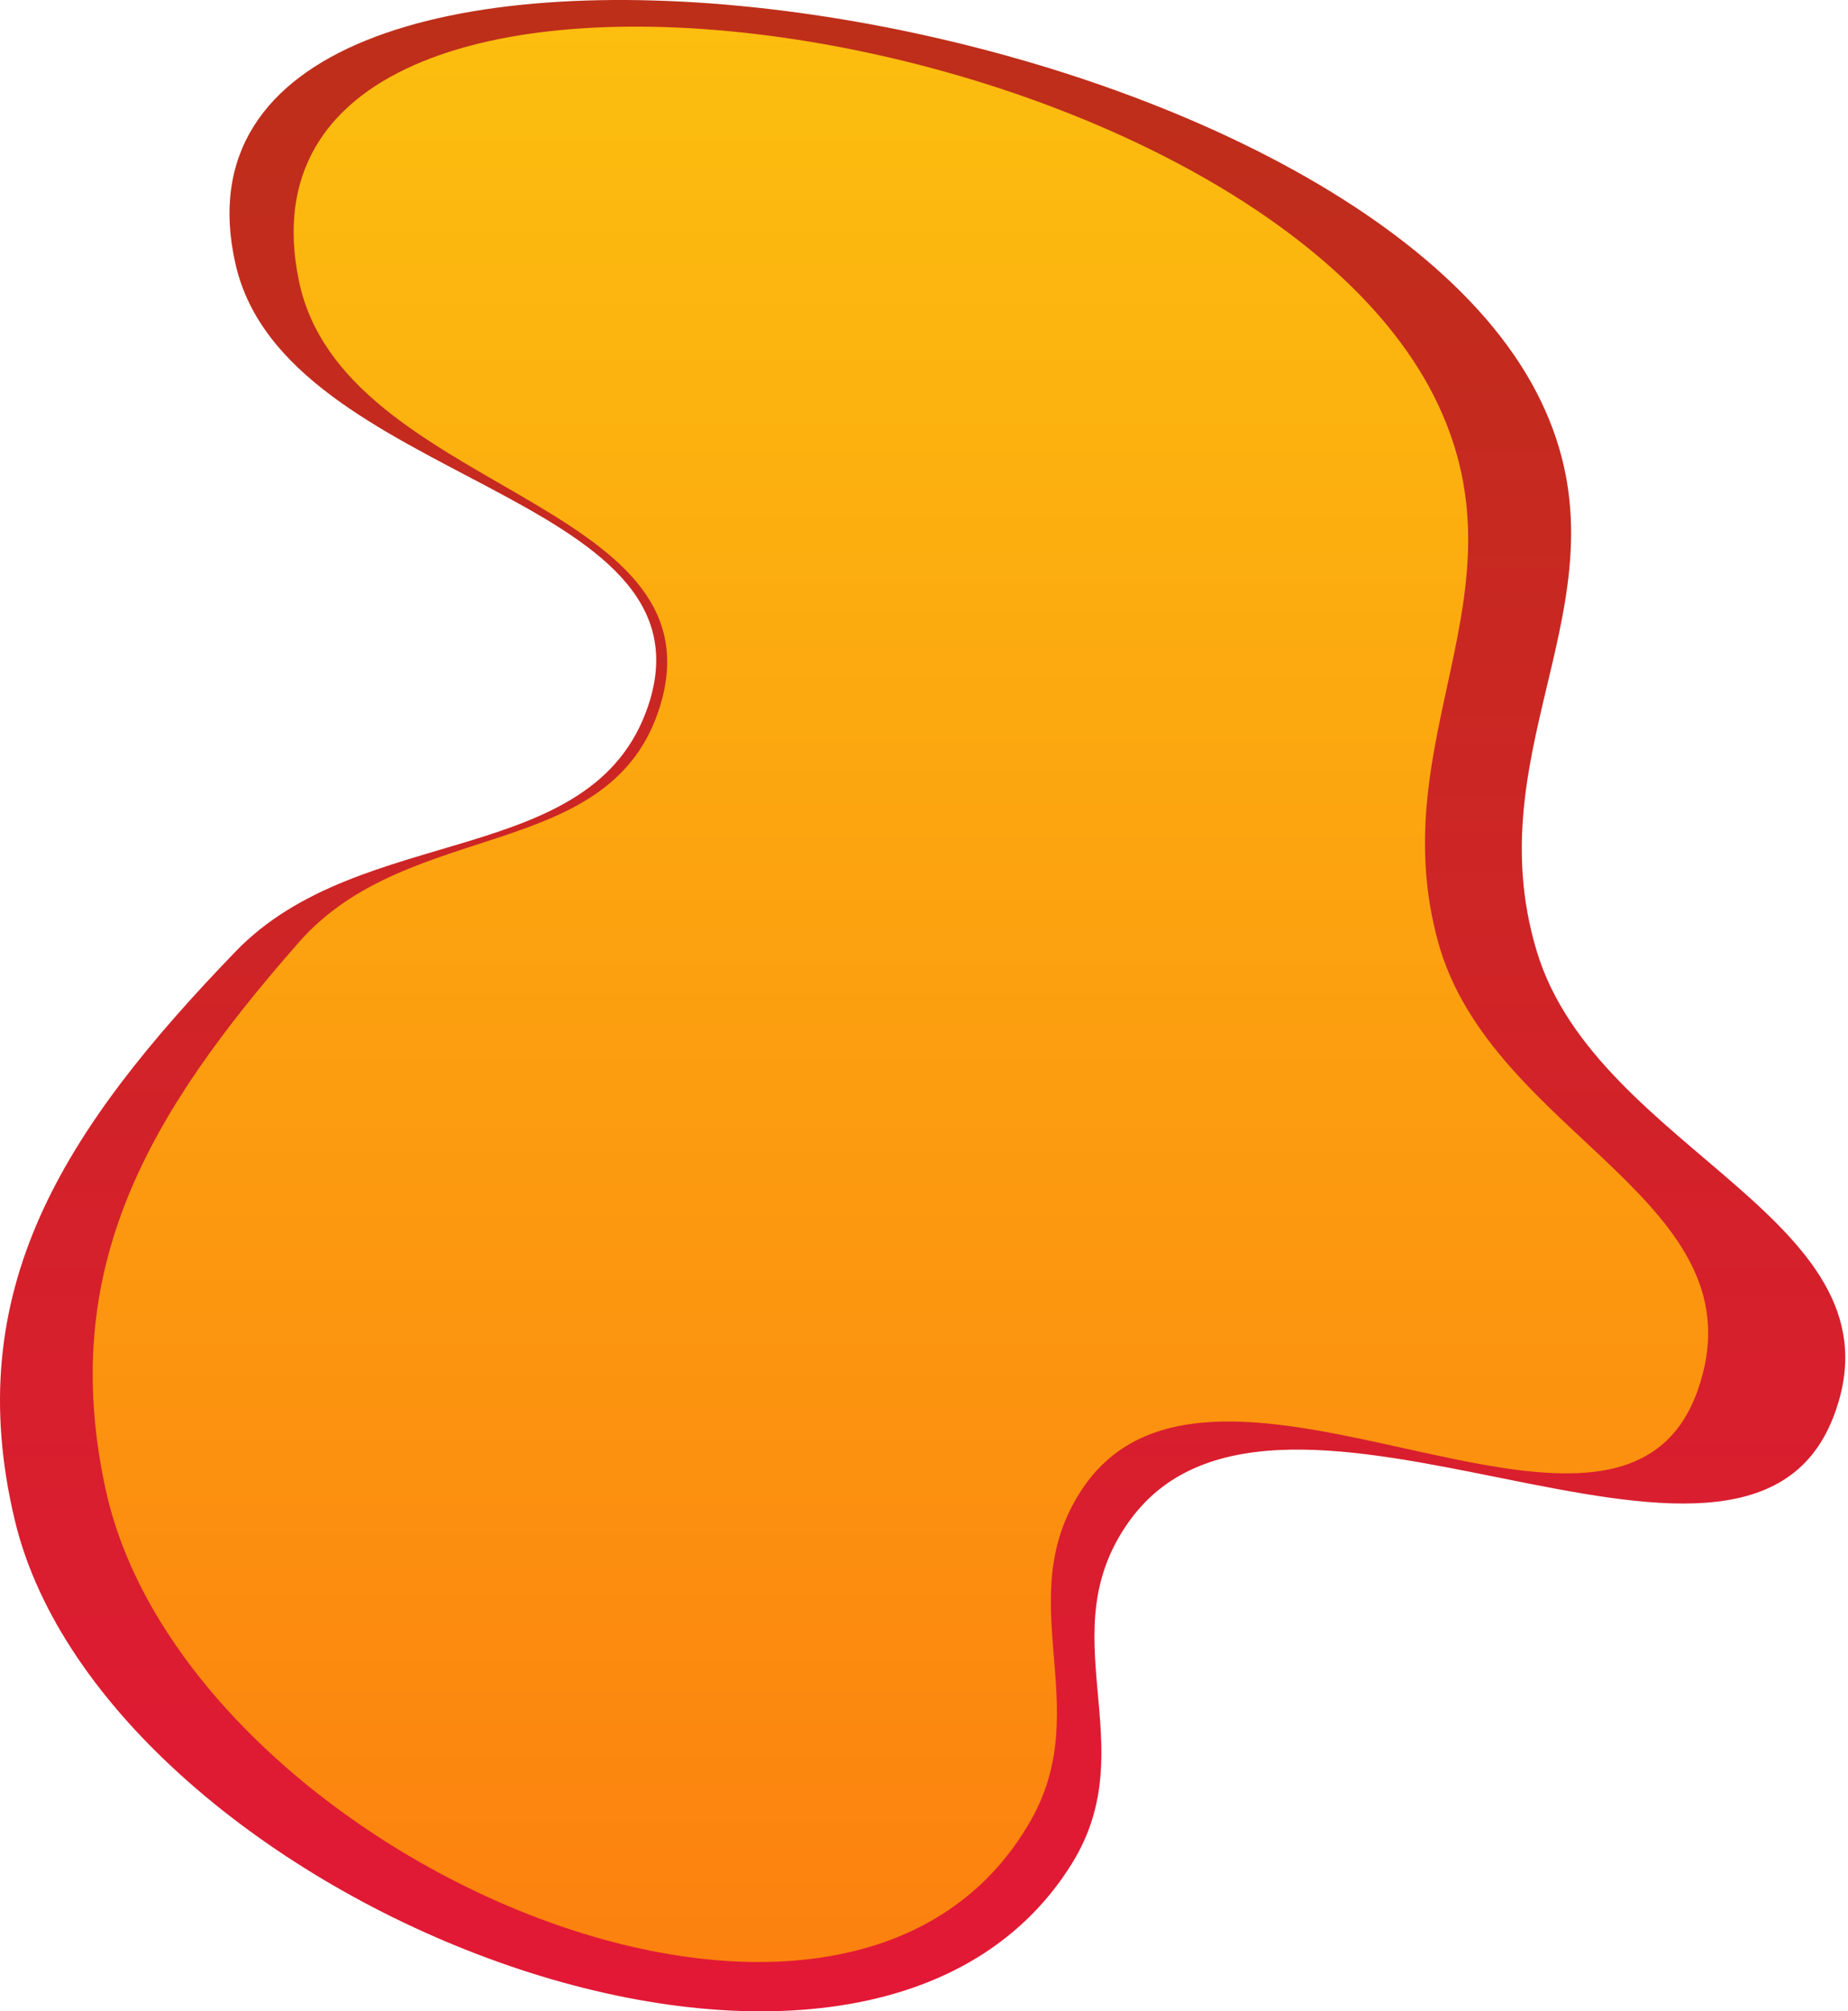
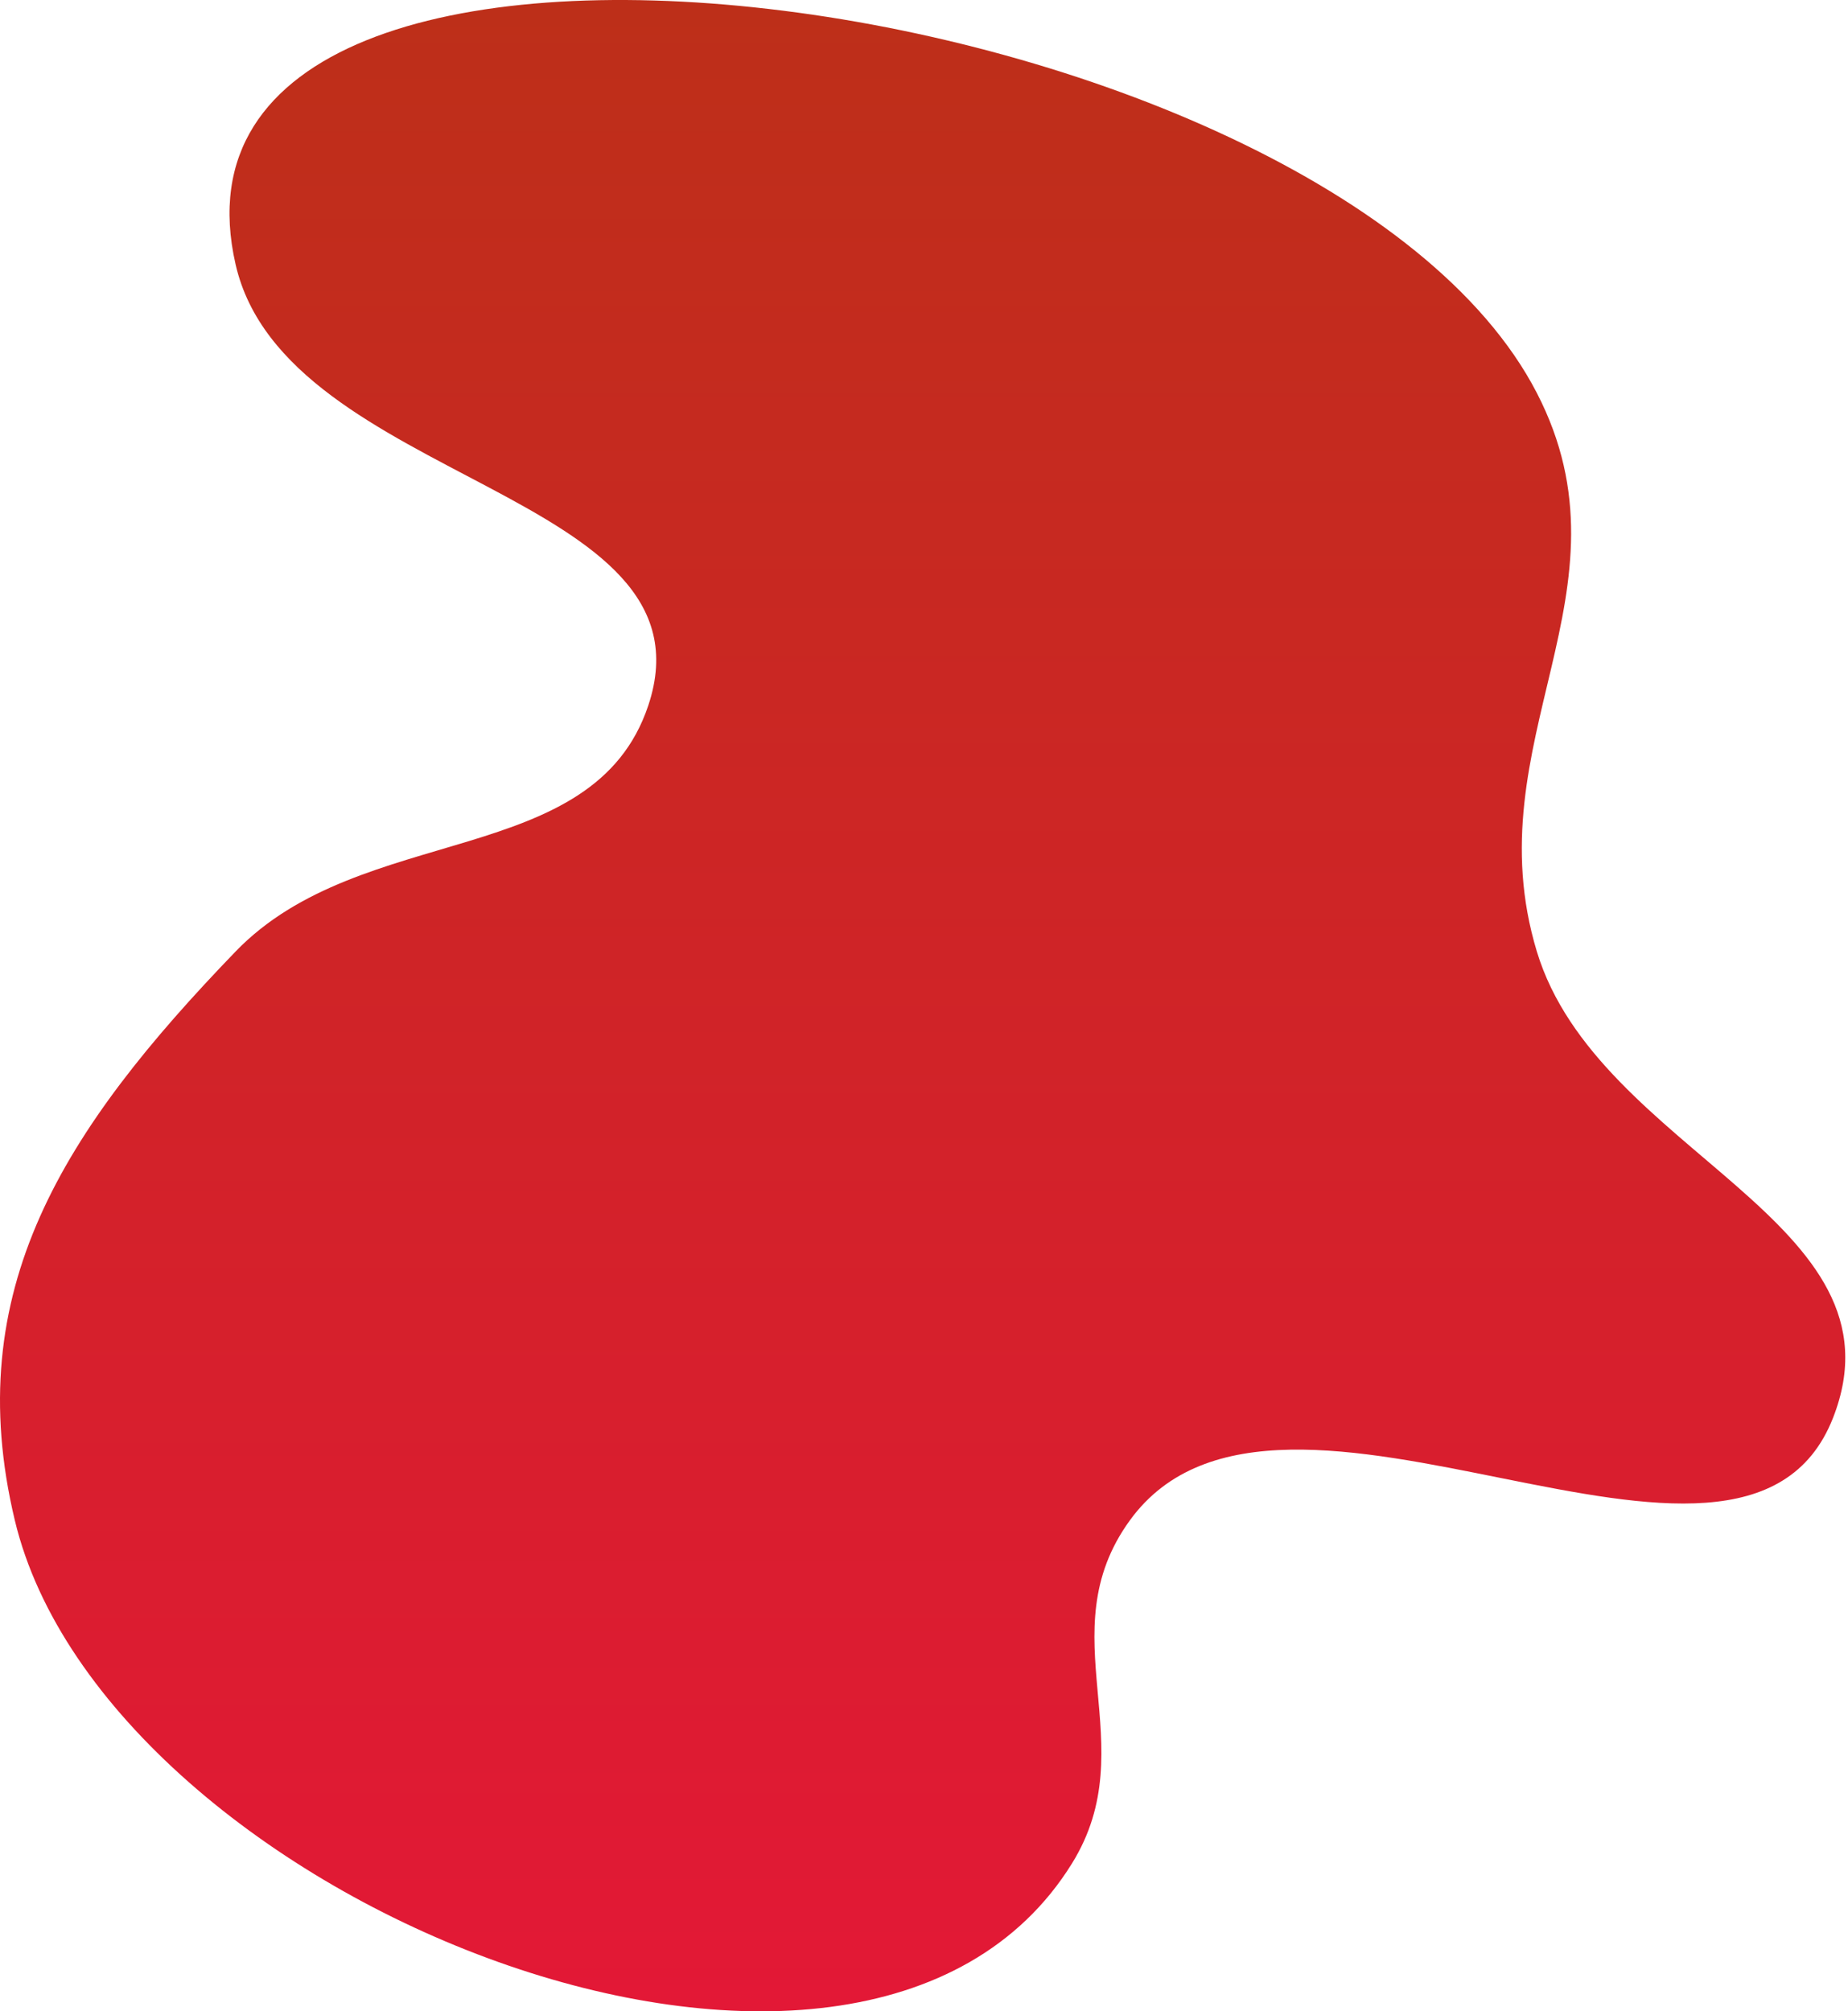
<svg xmlns="http://www.w3.org/2000/svg" width="533" height="580" viewBox="0 0 533 580" fill="none">
  <path d="M4.267 438.382C30.444 547.918 248.304 635.566 309.183 537.349C330.434 503.066 301.991 471.275 325.9 438.382C369.226 378.776 502.399 475.792 528.675 408.884C551.02 351.988 460.867 332.545 443.252 274.371C424.853 213.604 472.826 170.54 443.252 113.309C382.074 -5.082 38.692 -51.239 67.959 76.289C82.443 139.406 207.593 141.65 186.983 203.427C171.143 250.905 104.327 236.69 67.959 274.371C18.206 325.919 -11.565 372.133 4.267 438.382Z" fill="url(#paint0_linear_1122_246)" />
-   <path d="M30.474 429.507C53.391 534.907 244.121 619.245 297.418 524.737C316.023 491.748 291.122 461.158 312.053 429.507C349.984 372.152 466.573 465.505 489.577 401.123C509.138 346.376 430.212 327.667 414.792 271.69C398.683 213.217 440.682 171.78 414.792 116.711C361.232 2.79 60.612 -41.624 86.234 81.088C98.915 141.821 208.48 143.981 190.436 203.425C176.568 249.11 118.073 235.432 86.234 271.69C42.678 321.291 16.614 365.76 30.474 429.507Z" fill="url(#paint1_linear_1122_246)" />
  <defs>
    <linearGradient id="paint0_linear_1122_246" x1="266.106" y1="0" x2="266.106" y2="580" gradientUnits="userSpaceOnUse">
      <stop stop-color="#BD2F19" />
      <stop offset="1" stop-color="#E31836" />
    </linearGradient>
    <linearGradient id="paint1_linear_1122_246" x1="259.706" y1="7.68" x2="259.706" y2="565.777" gradientUnits="userSpaceOnUse">
      <stop stop-color="#FCBE0F" />
      <stop offset="1" stop-color="#FC810F" />
    </linearGradient>
  </defs>
</svg>